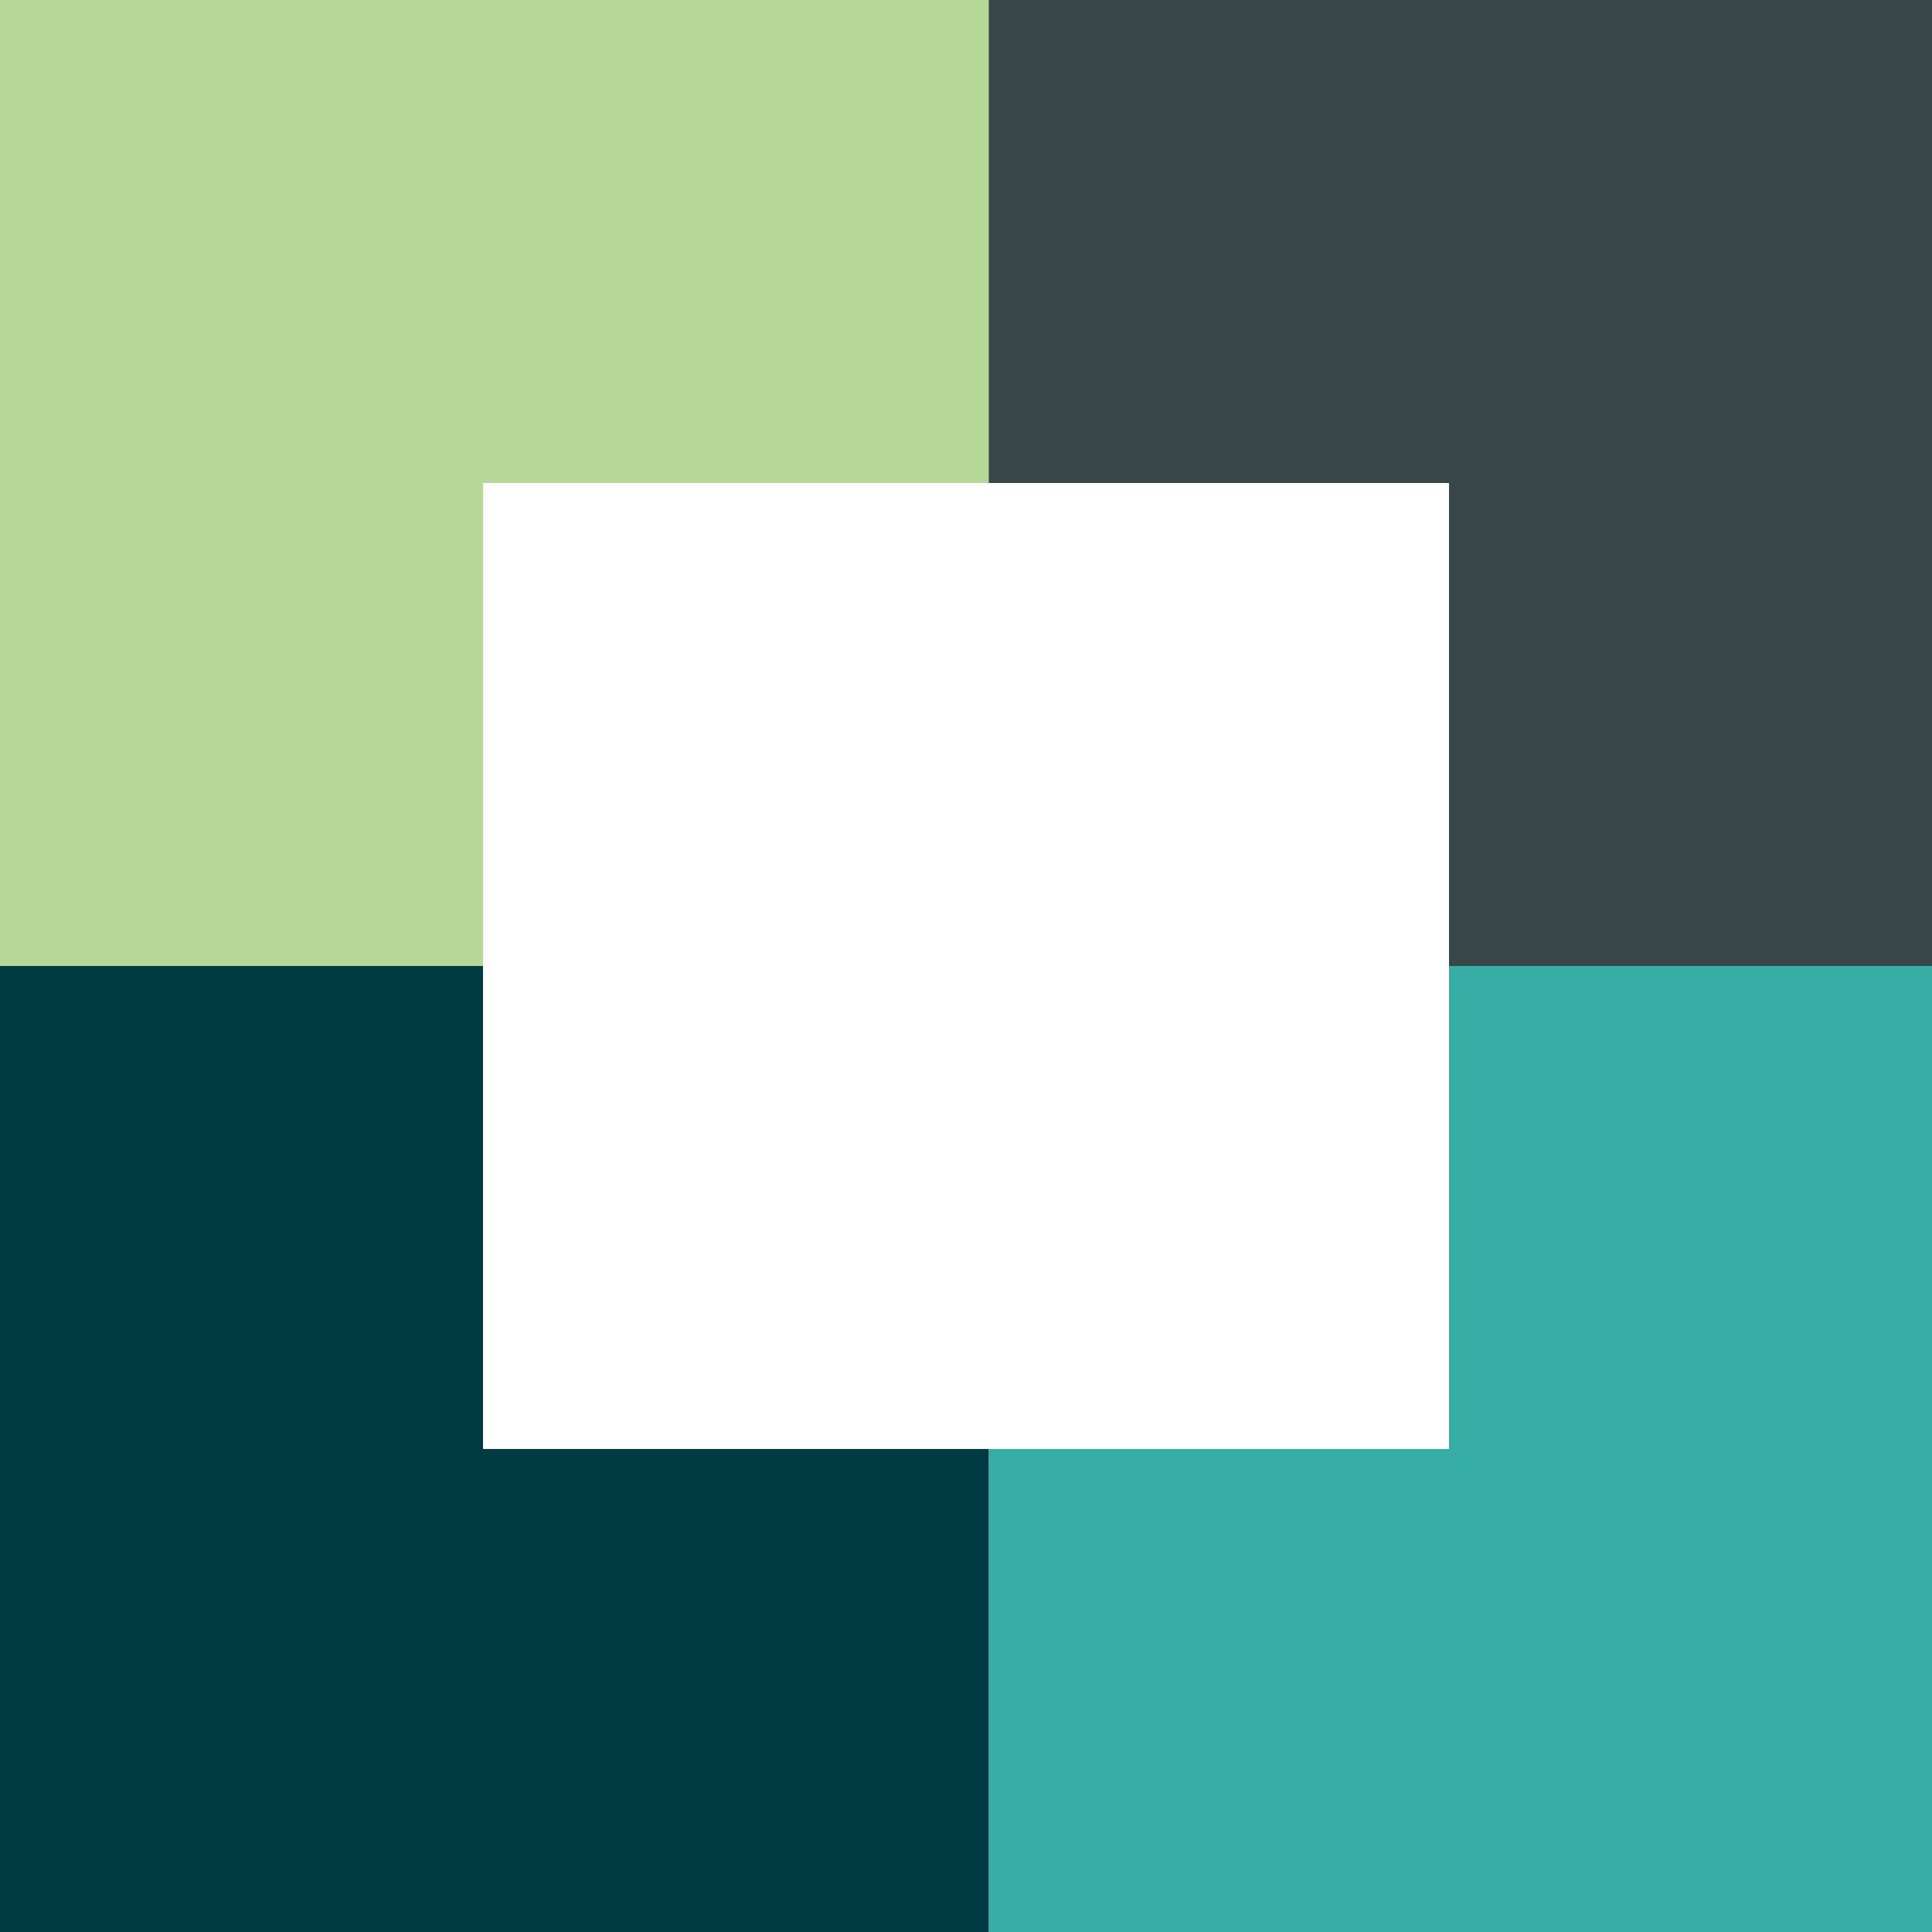
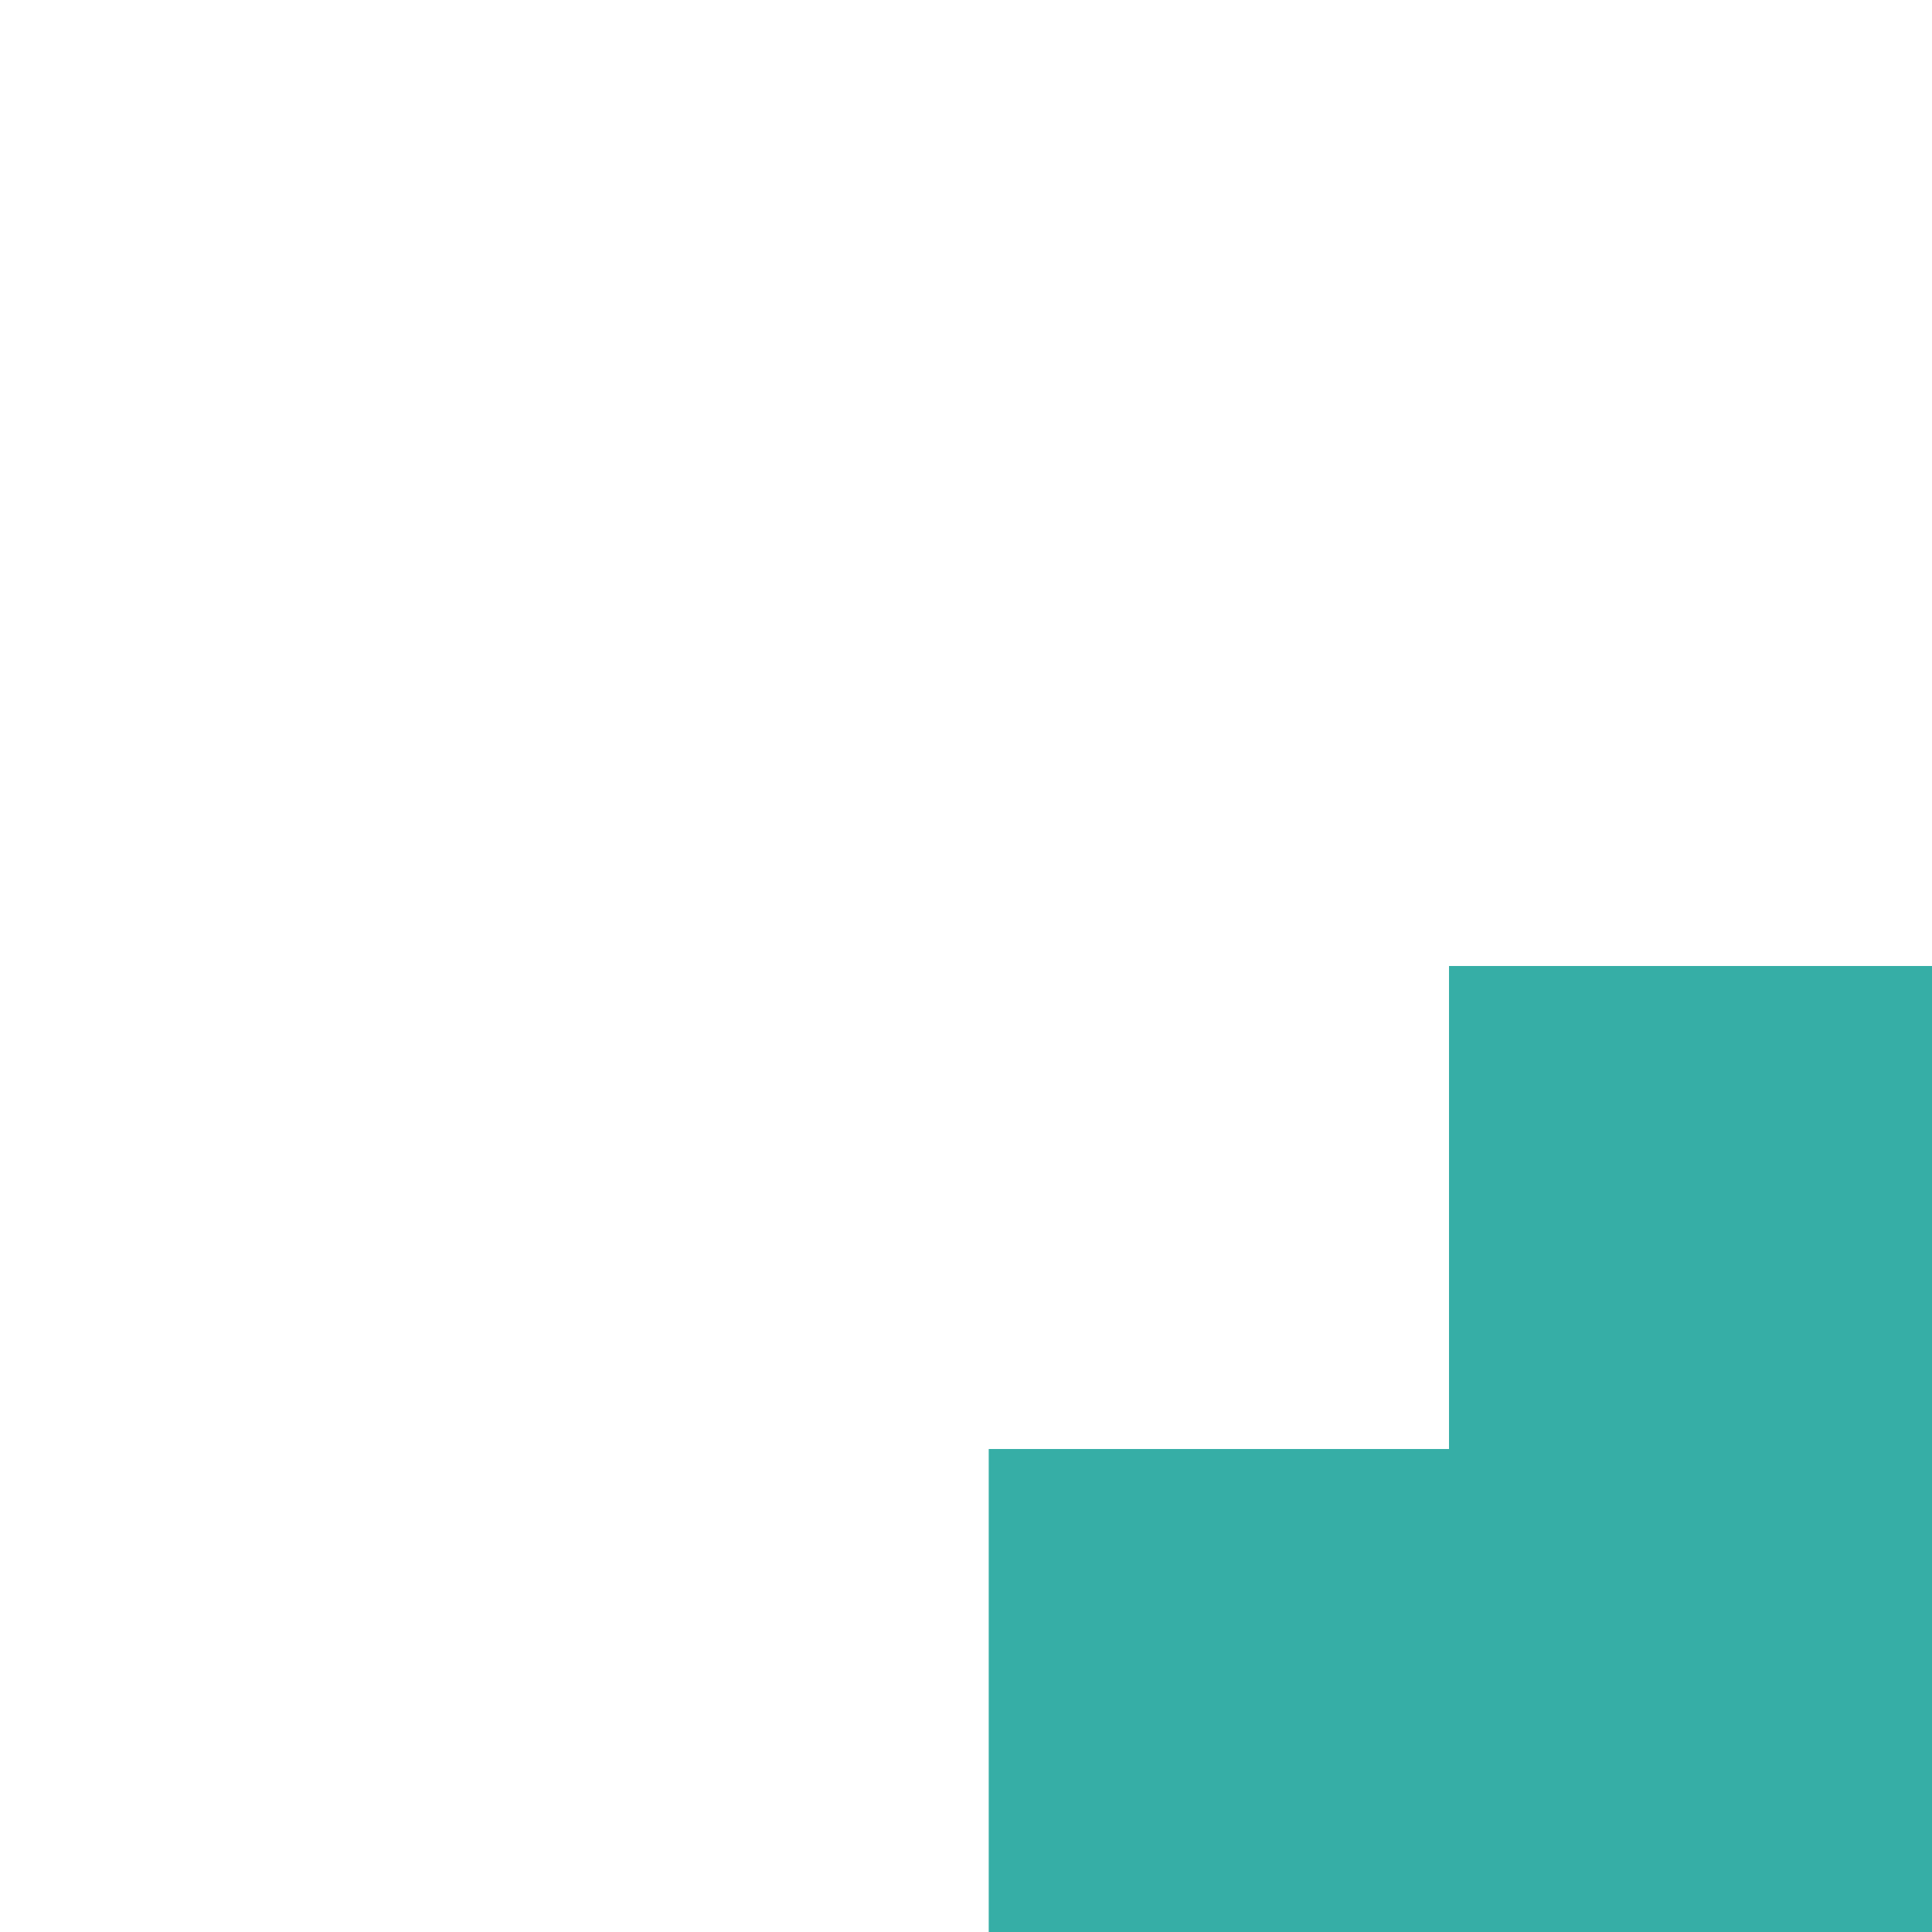
<svg xmlns="http://www.w3.org/2000/svg" width="100%" height="100%" viewBox="0 0 270 270" version="1.1" xml:space="preserve" style="fill-rule:evenodd;clip-rule:evenodd;stroke-linejoin:round;stroke-miterlimit:2;">
  <g transform="matrix(6.35,0,0,6.35,0,0)">
-     <path d="M42.52,21.26L31.89,21.26L31.89,31.89L21.76,31.89L21.76,42.52L42.52,42.52L42.52,21.26Z" style="fill:rgb(54,174,166);fill-rule:nonzero;" />
+     <path d="M42.52,21.26L31.89,21.26L31.89,31.89L21.76,31.89L21.76,42.52L42.52,42.52L42.52,21.26" style="fill:rgb(54,174,166);fill-rule:nonzero;" />
  </g>
  <g transform="matrix(6.35,0,0,6.35,0,0)">
-     <path d="M10.63,10.63L21.76,10.63L21.76,0L0,0L0,21.26L10.63,21.26L10.63,10.63Z" style="fill:rgb(181,216,150);fill-rule:nonzero;" />
-   </g>
+     </g>
  <g transform="matrix(6.35,0,0,6.35,0,0)">
-     <path d="M31.89,10.63L31.89,21.26L42.52,21.26L42.52,0L21.76,0L21.76,10.63L31.89,10.63Z" style="fill:rgb(55,70,72);fill-rule:nonzero;" />
-   </g>
+     </g>
  <g transform="matrix(6.35,0,0,6.35,0,0)">
-     <path d="M10.63,31.89L10.63,21.26L0,21.26L0,42.52L21.76,42.52L21.76,31.89L10.63,31.89Z" style="fill:rgb(0,59,67);fill-rule:nonzero;" />
-   </g>
+     </g>
</svg>